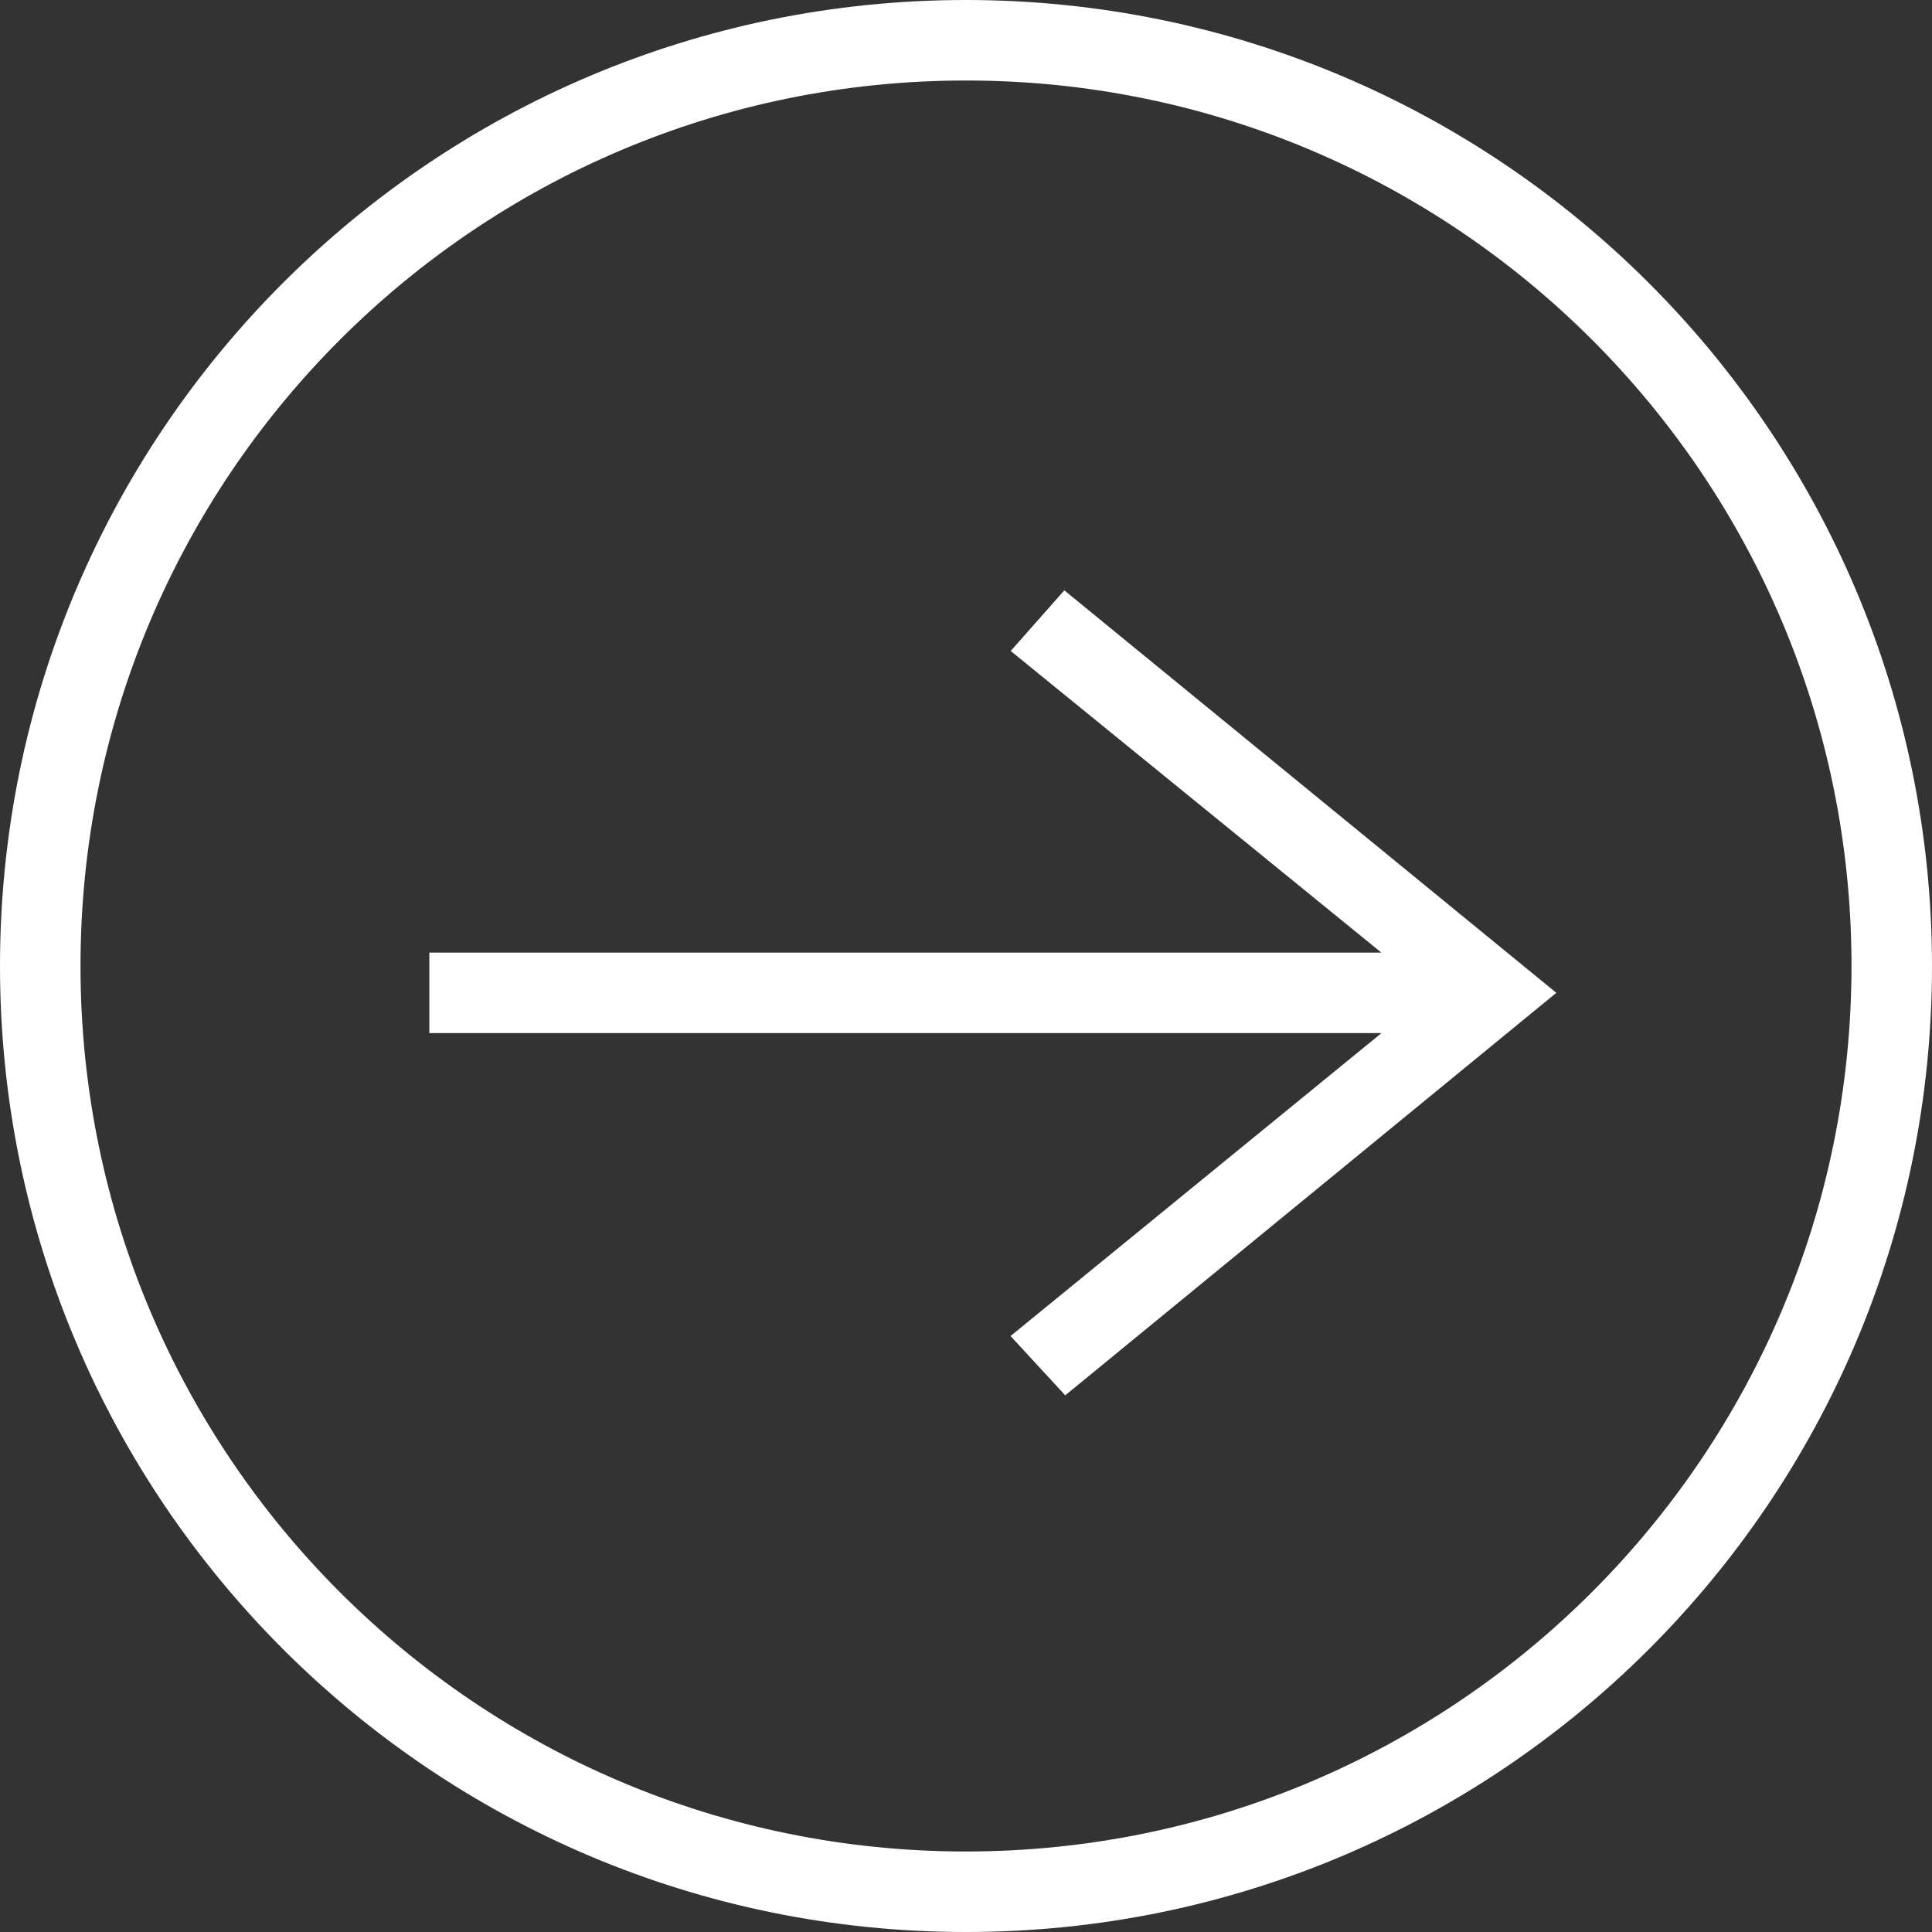
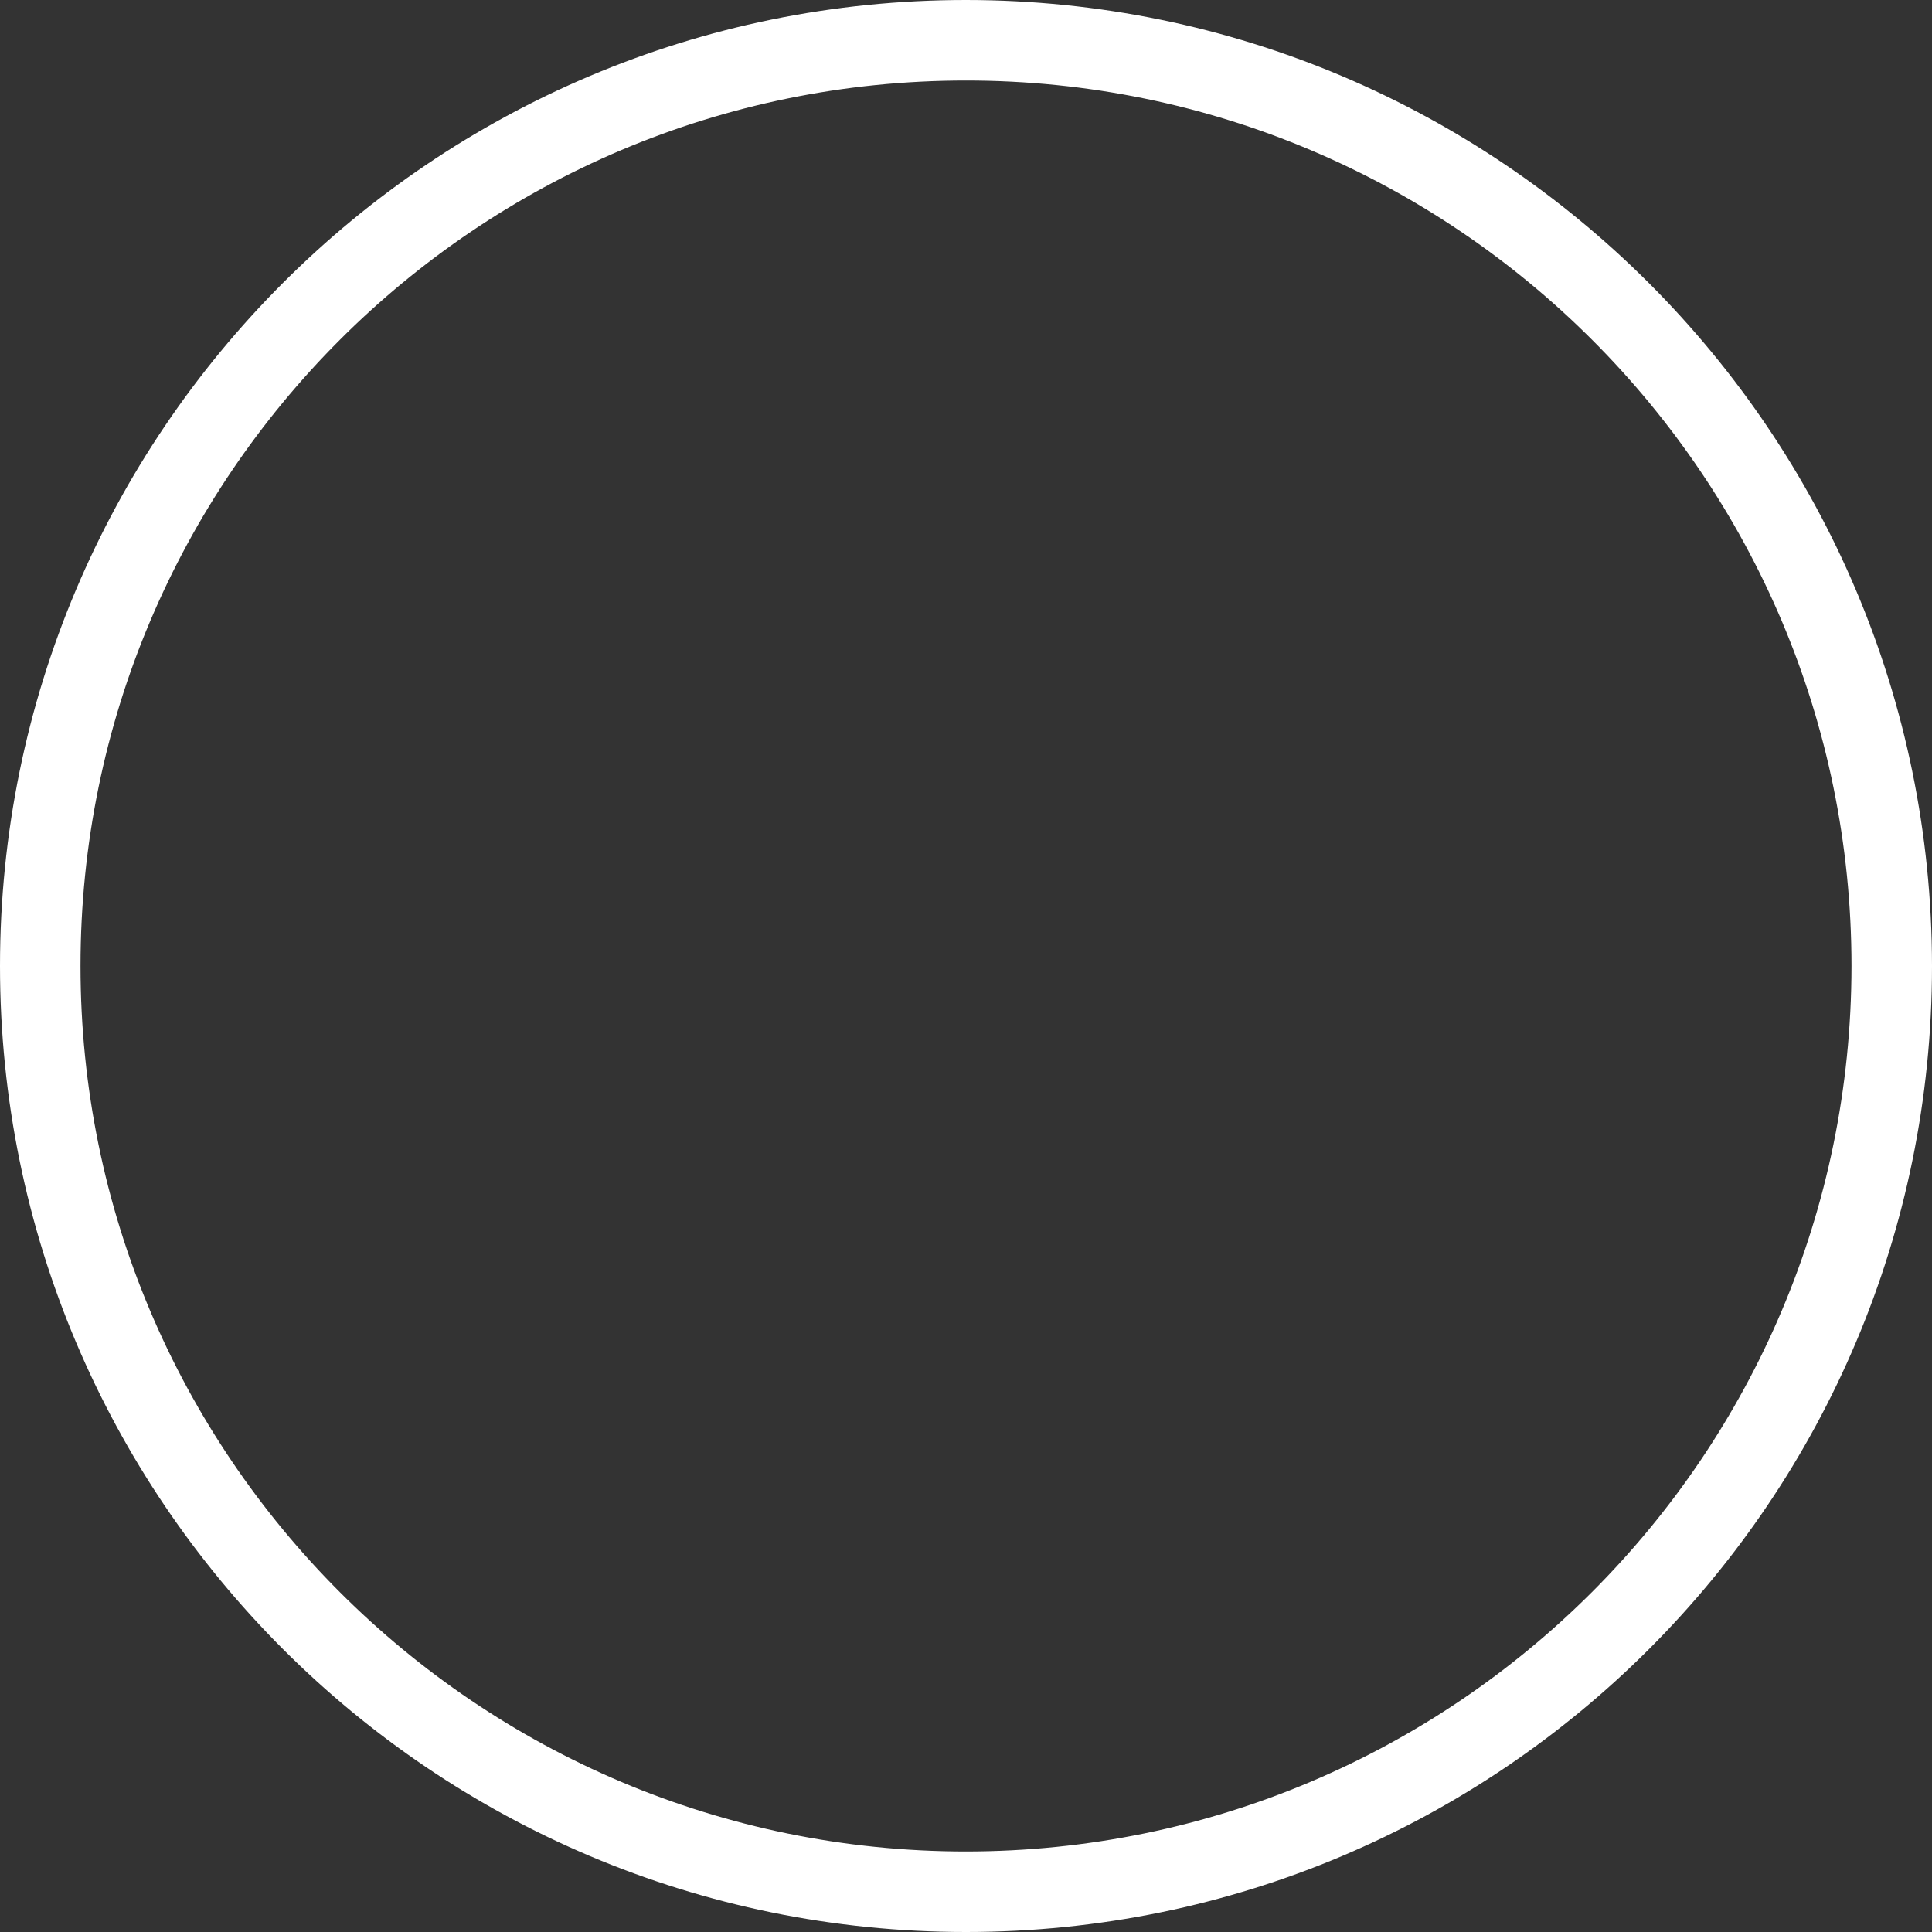
<svg xmlns="http://www.w3.org/2000/svg" width="36px" height="36px" viewBox="0 0 36 36" version="1.1">
  <rect x="0" y="0" width="36" height="36" fill="#333333" stroke="none" />
  <title>方向圆箭头-向右</title>
  <g id="页面-1" stroke="none" stroke-width="1" fill="none" fill-rule="evenodd">
    <g id="项目" transform="translate(-883, -1190)" fill-rule="nonzero">
      <g id="综合体办公" transform="translate(261, 720)">
        <g id="方向圆箭头-向右" transform="translate(622, 470)">
          <rect id="矩形" fill="#000000" opacity="0" x="0" y="0" width="36" height="36" />
          <path d="M18,0 C8.059,0 0,8.059 0,18 C0,27.941 8.059,36 18,36 C27.941,36 36,27.941 36,18 C35.995,8.061 27.939,0.005 18,0 Z M18,34.5 C8.887,34.5 1.5,27.113 1.5,18 C1.5,8.887 8.887,1.5 18,1.5 C27.113,1.5 34.5,8.887 34.5,18 C34.496,27.111 27.111,34.496 18,34.5 L18,34.5 Z" id="形状" fill="#FFFFFF" />
-           <polygon id="路径" fill="#FFFFFF" points="25.742 19.25 18.83 24.895 19.849 26 29 18.5 19.832 11 18.833 12.13 25.739 17.75 8 17.75 8 19.25 25.742 19.25" />
        </g>
      </g>
    </g>
  </g>
</svg>